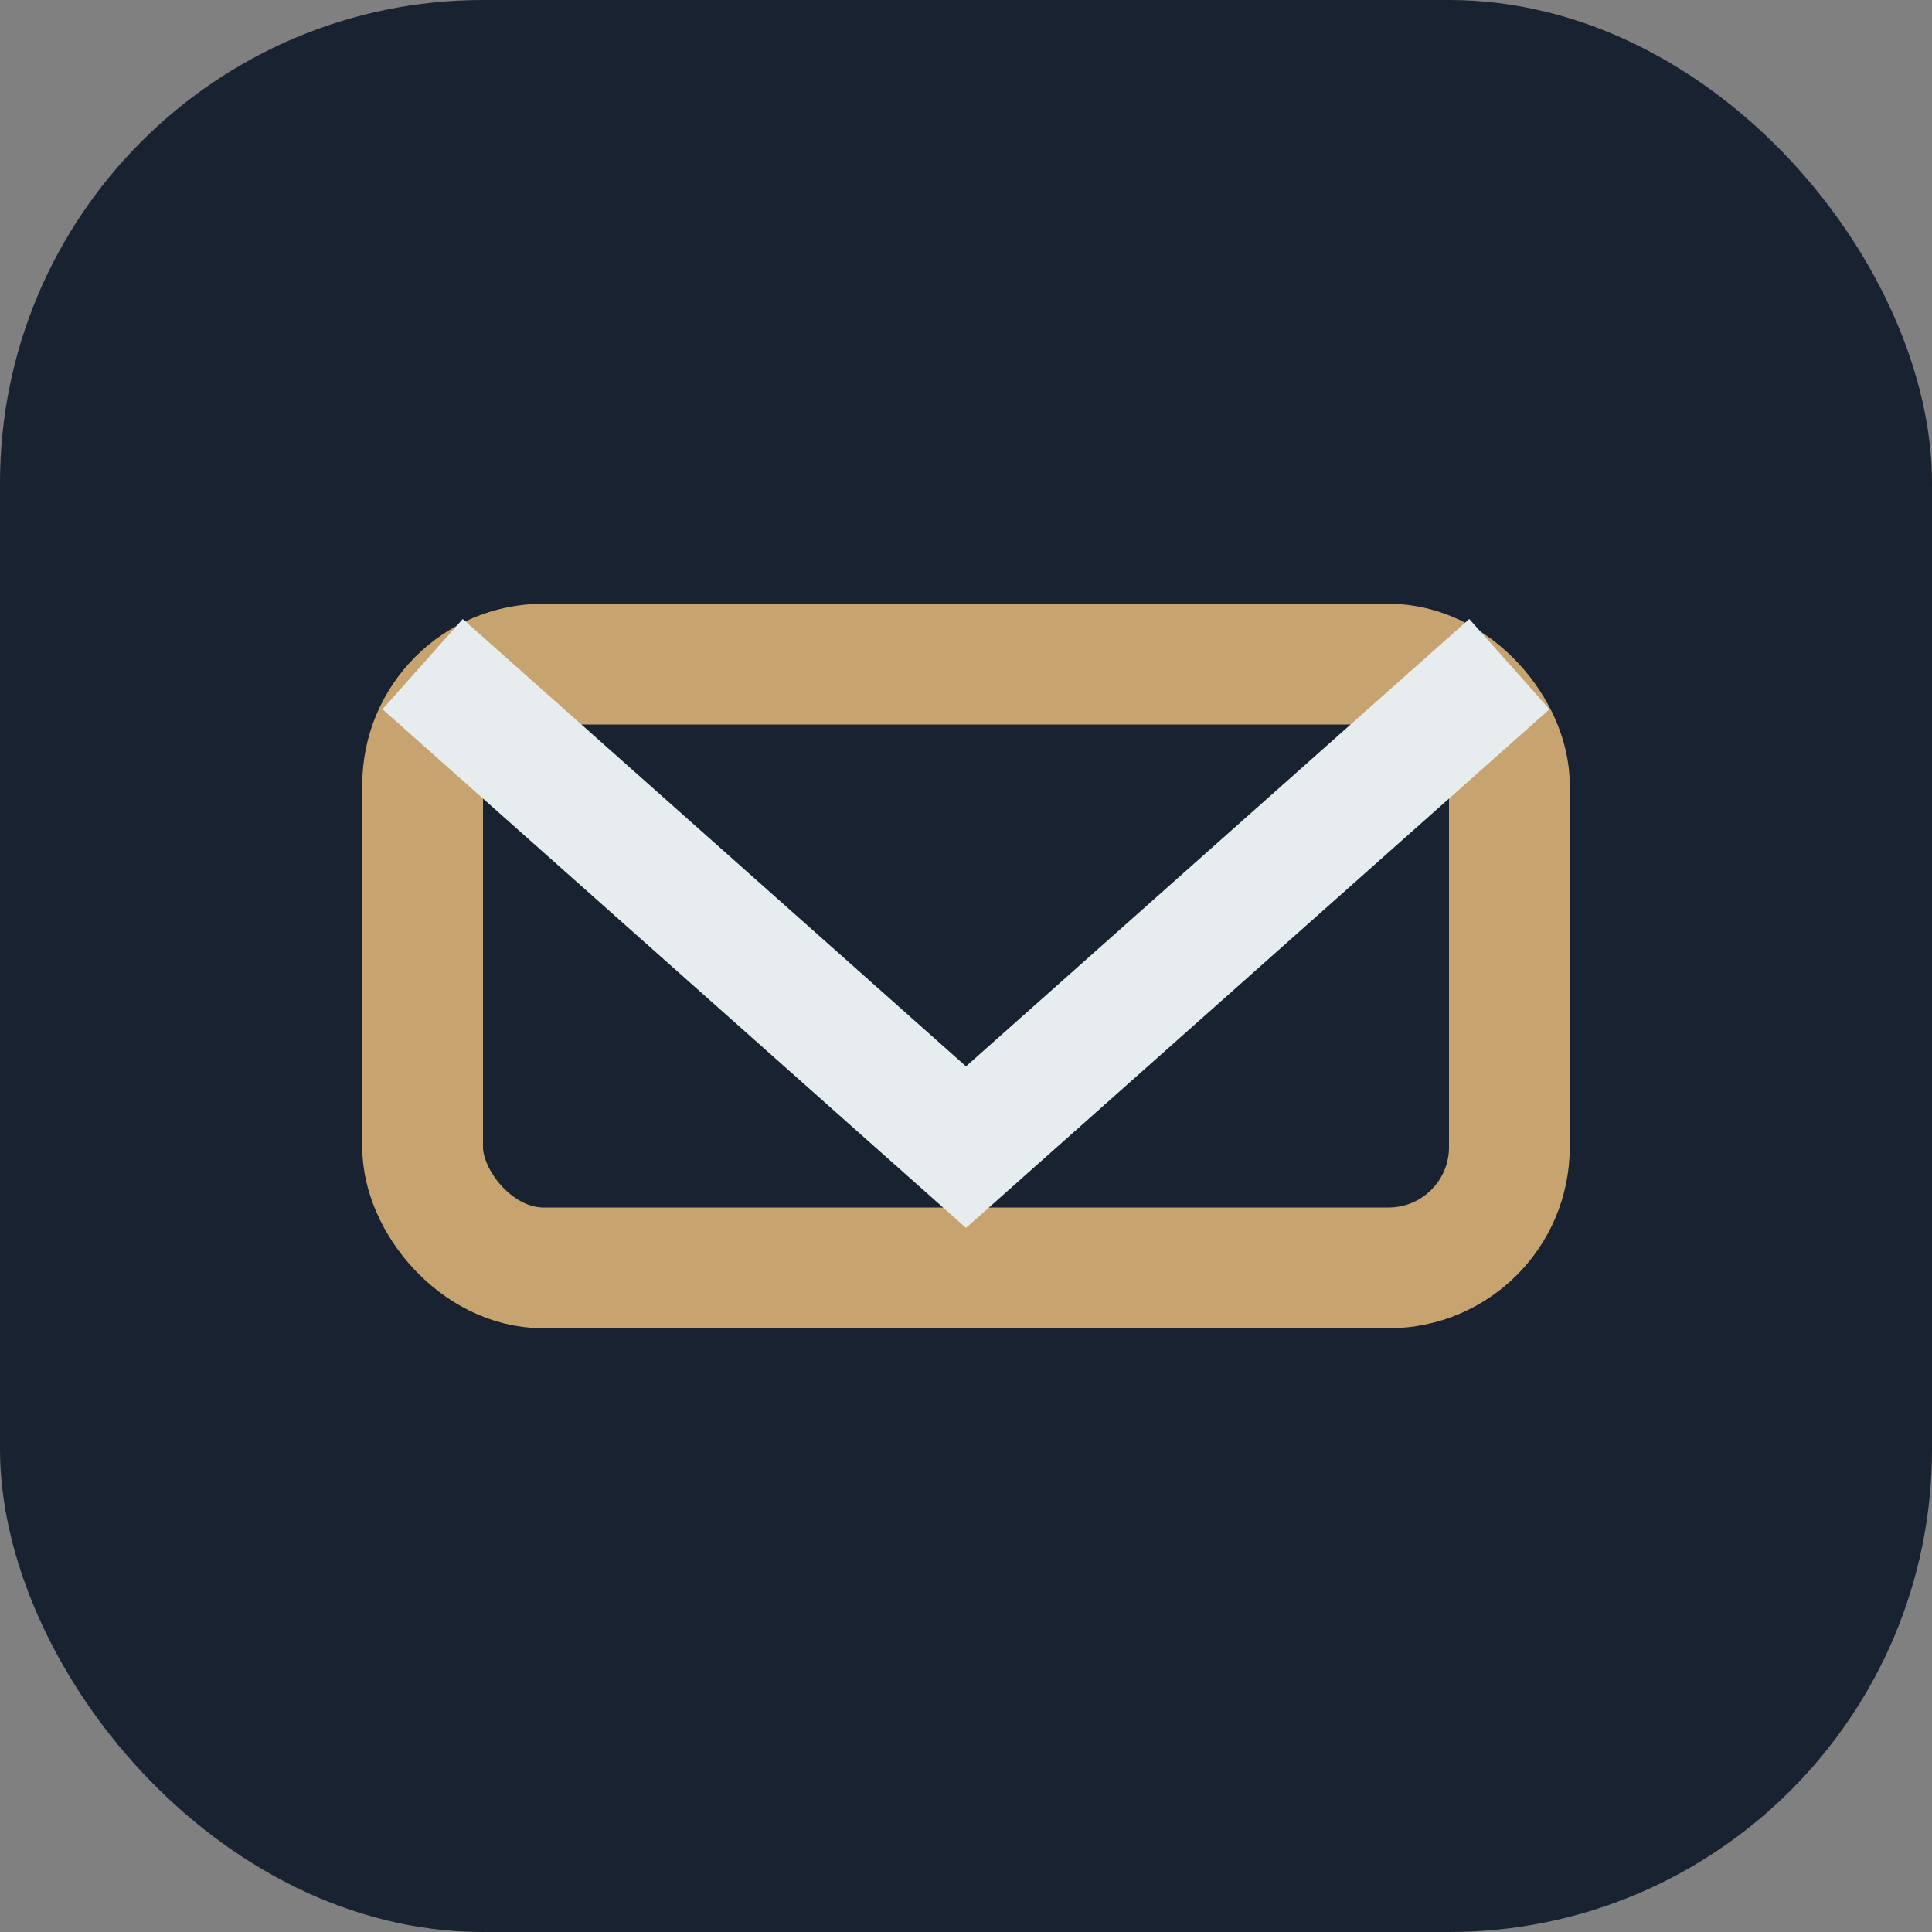
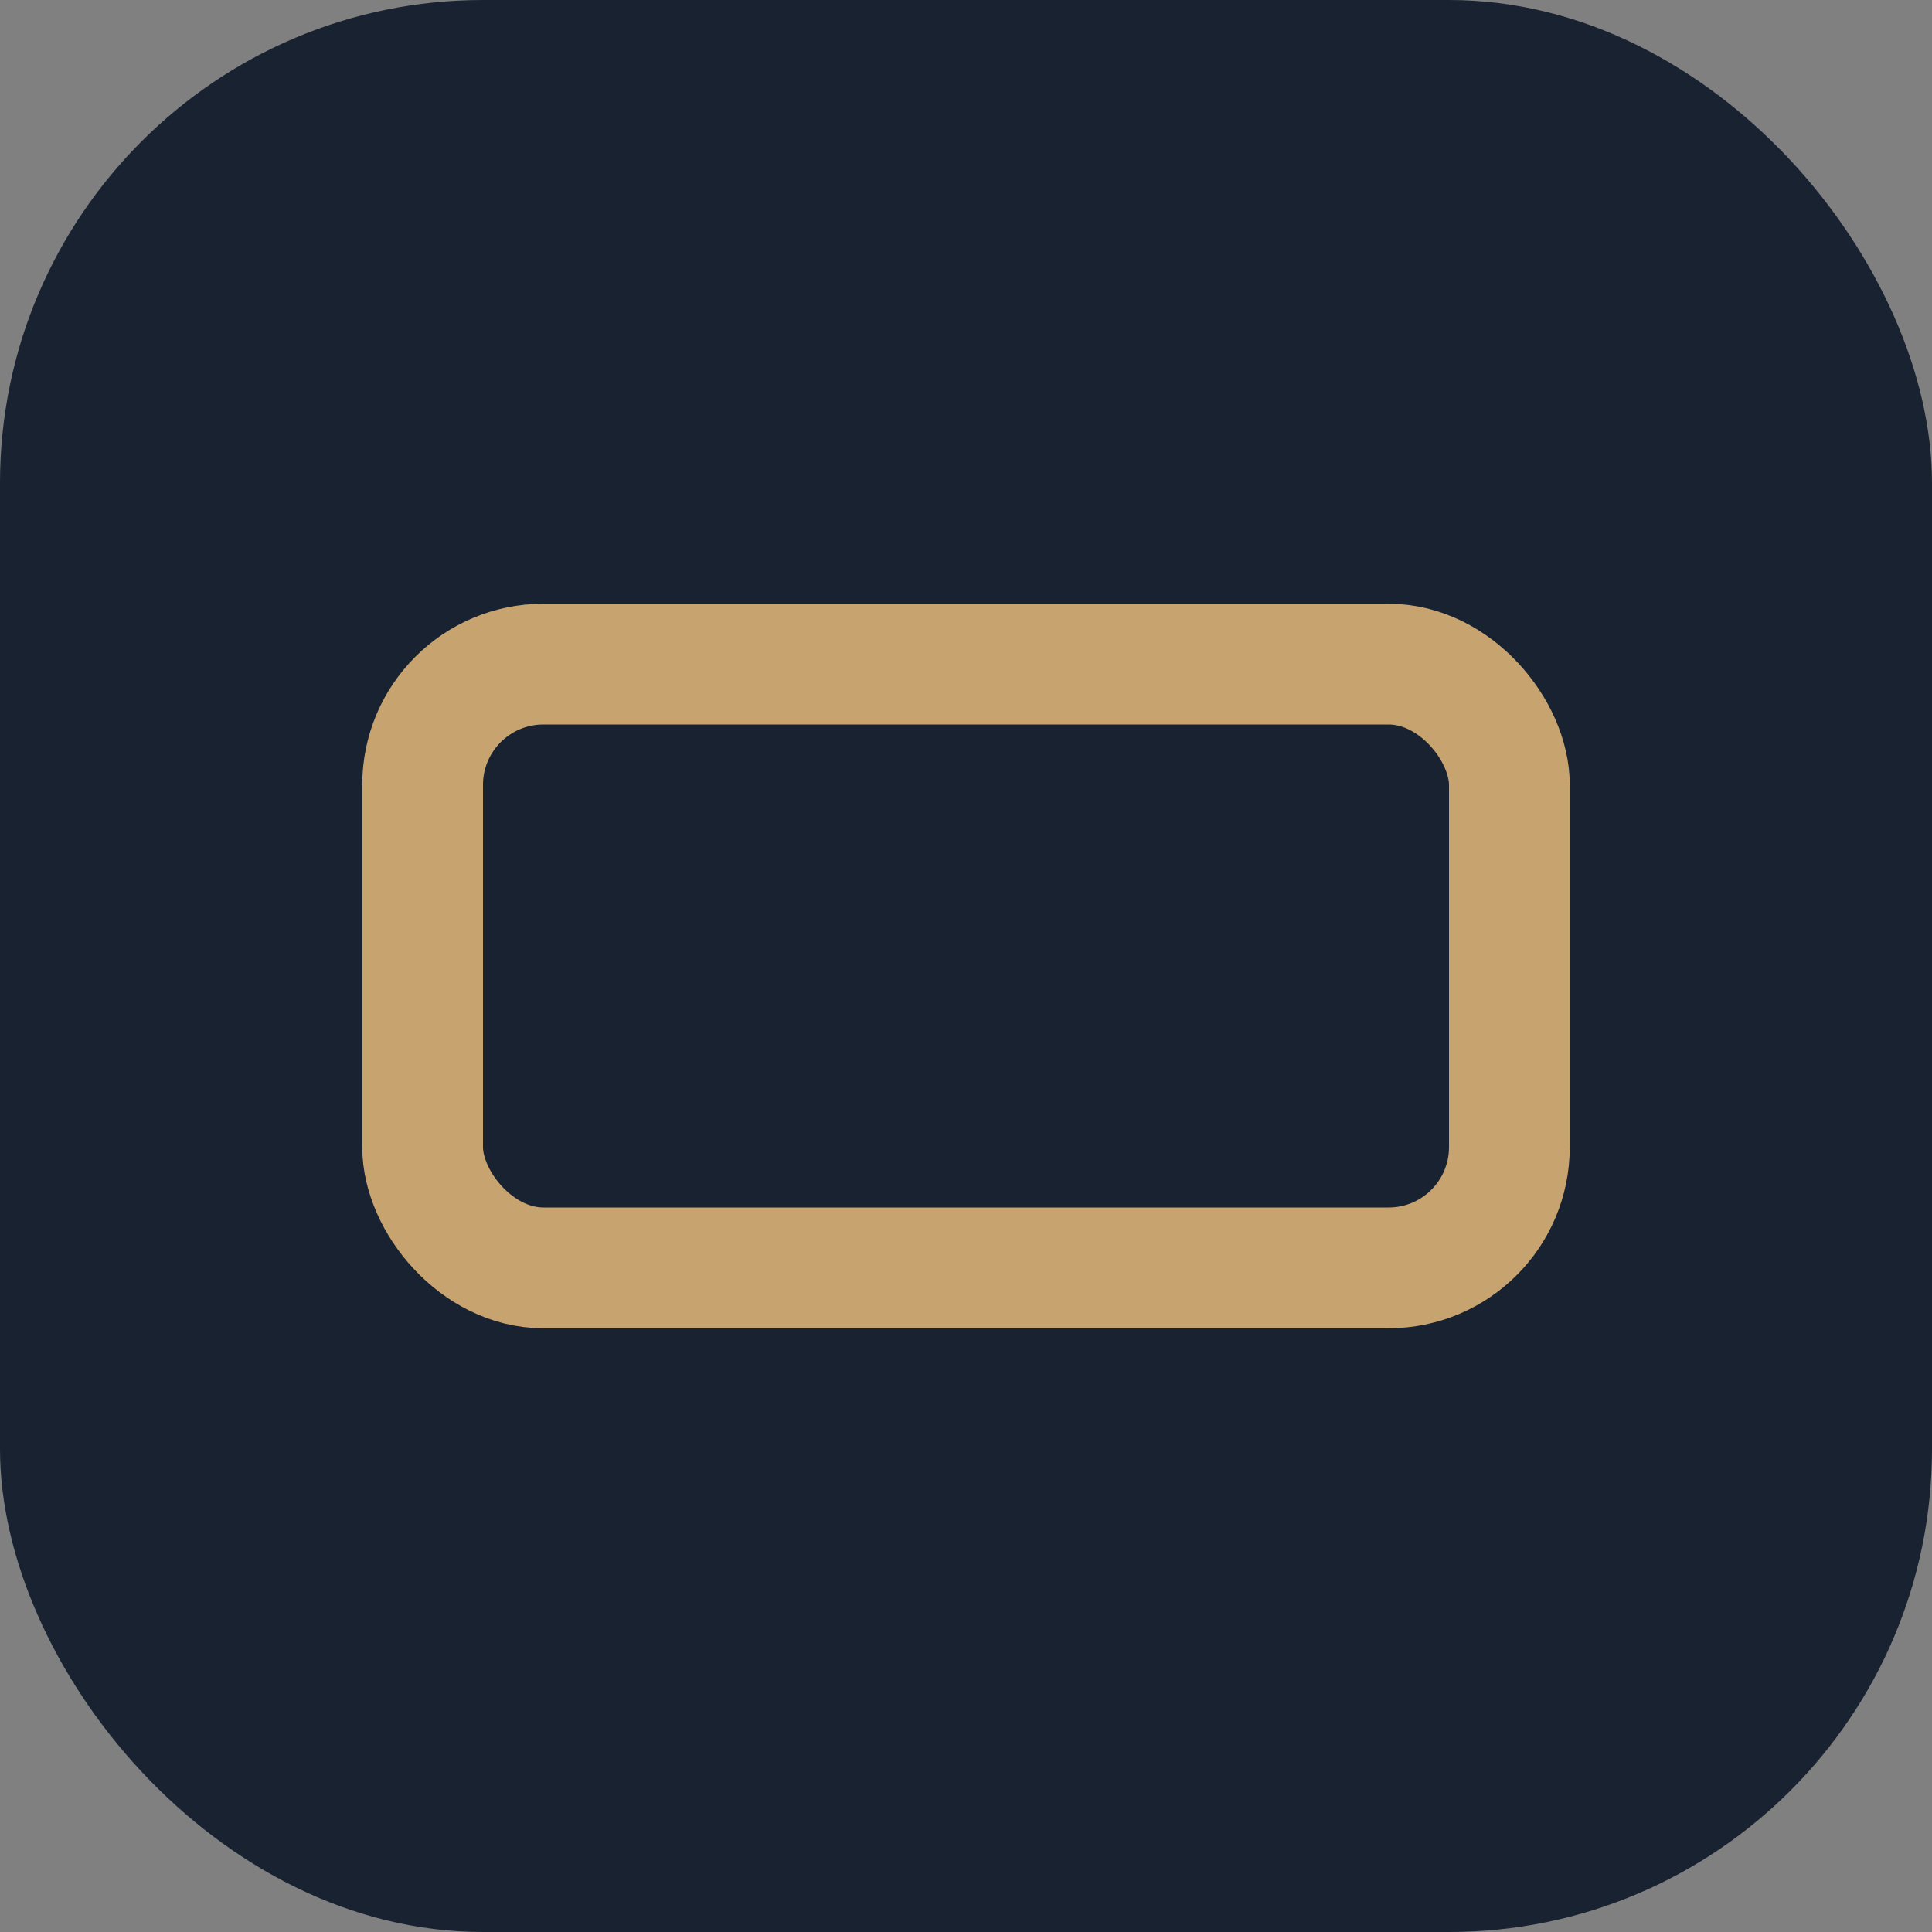
<svg xmlns="http://www.w3.org/2000/svg" width="32" height="32" viewBox="0 0 32 32">
  <rect x="0" y="0" width="32" height="32" fill="#808080" stroke="none" />
  <rect width="32" height="32" rx="8" fill="#192231" />
  <rect x="7" y="11" width="18" height="10" rx="2" fill="none" stroke="#C7A46F" stroke-width="2" />
-   <path d="M7 11l9 8 9-8" stroke="#E7ECEF" stroke-width="2" fill="none" />
</svg>